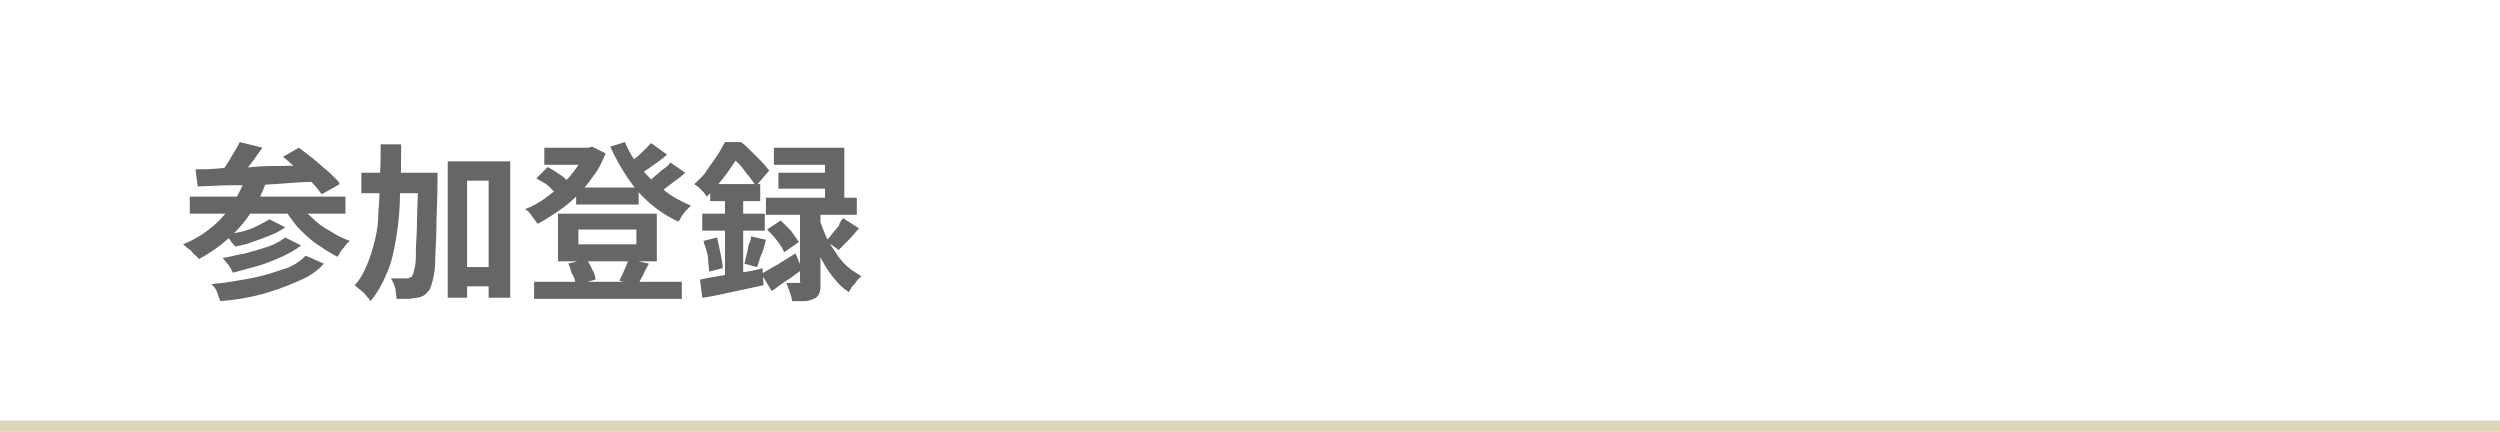
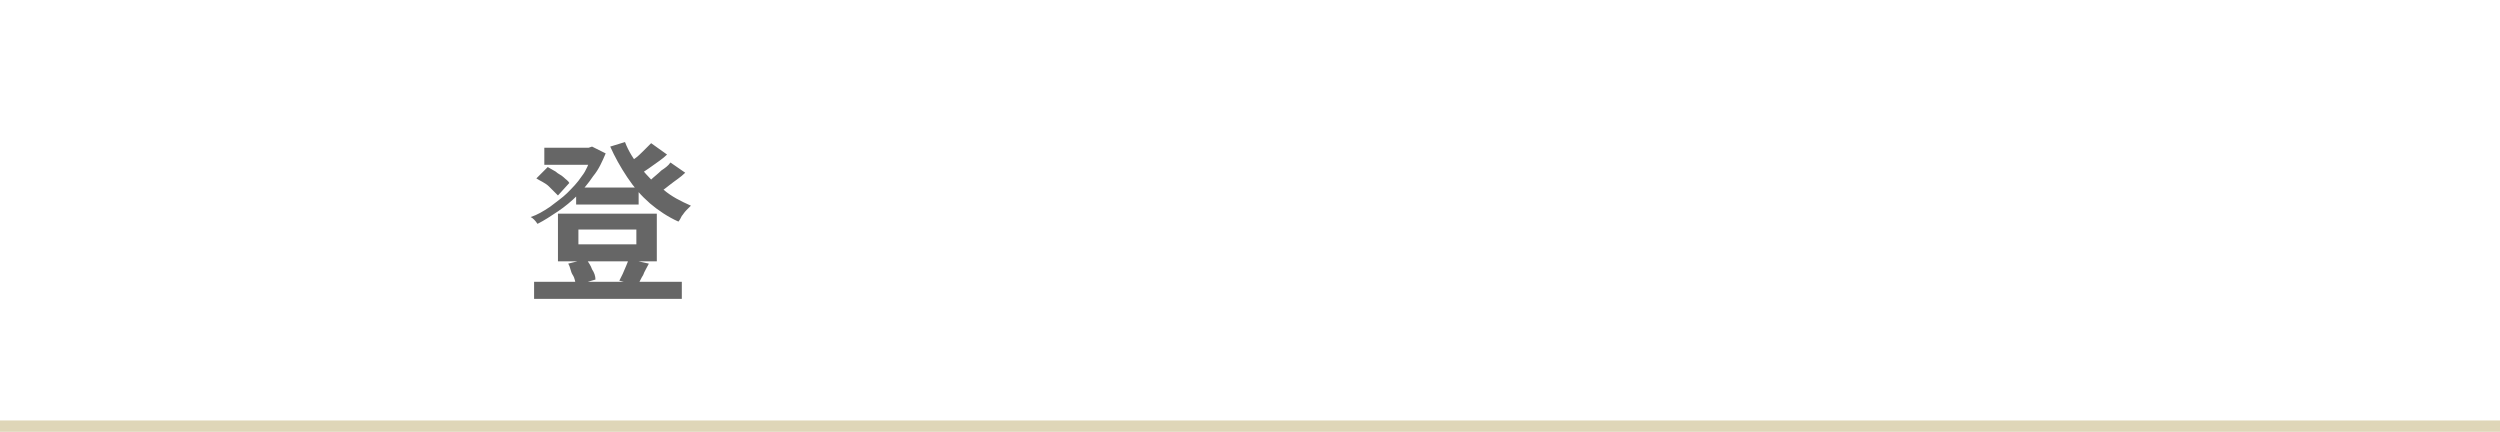
<svg xmlns="http://www.w3.org/2000/svg" version="1.1" id="レイヤー_1" x="0px" y="0px" viewBox="0 0 220 38" style="enable-background:new 0 0 220 38;" xml:space="preserve">
  <style type="text/css">
	.st0{fill:#DFD6B8;}
	.st1{fill:#666666;}
</style>
  <g>
    <rect y="37" class="st0" width="220" height="1" />
  </g>
  <g>
    <g>
-       <path class="st1" d="M21.6,15.7l1.8,0.4C22.8,17.7,22,19,21,20.1c-1,1.1-2.2,2-3.5,2.7c-0.1-0.1-0.2-0.3-0.4-0.4    c-0.2-0.2-0.3-0.4-0.5-0.5s-0.3-0.3-0.5-0.4c1.3-0.5,2.4-1.3,3.3-2.2C20.4,18.2,21.1,17,21.6,15.7z M16.7,17.3h13.7v1.5H16.7V17.3    z M17.2,14.9c0.7,0,1.4,0,2.3-0.1s1.8,0,2.7-0.1s1.9-0.1,2.9-0.1c1,0,2-0.1,3-0.1l-0.1,1.5c-1.3,0-2.5,0.1-3.8,0.2    c-1.3,0.1-2.5,0.1-3.7,0.1s-2.2,0.1-3.1,0.1L17.2,14.9z M26.9,22.5l1.6,0.7c-0.6,0.7-1.4,1.2-2.4,1.6c-0.9,0.4-2,0.8-3.1,1.1    s-2.4,0.5-3.6,0.6c-0.1-0.2-0.2-0.5-0.3-0.8s-0.3-0.5-0.5-0.7c1.2-0.1,2.3-0.3,3.4-0.5c1.1-0.2,2-0.5,2.9-0.8    C25.7,23.5,26.4,23,26.9,22.5z M21.1,12.5l2,0.5c-0.4,0.5-0.7,1-1.1,1.5c-0.4,0.5-0.8,1-1.1,1.3l-1.5-0.5c0.2-0.3,0.4-0.6,0.6-0.9    s0.4-0.7,0.6-1C20.8,13.1,21,12.7,21.1,12.5z M25.1,20.9l1.4,0.7c-0.5,0.4-1.1,0.7-1.7,1c-0.7,0.3-1.4,0.6-2.1,0.8    c-0.7,0.2-1.5,0.4-2.2,0.6c-0.1-0.2-0.2-0.4-0.4-0.7c-0.2-0.2-0.4-0.5-0.5-0.6c0.7-0.1,1.3-0.3,2-0.4c0.7-0.2,1.4-0.4,2-0.6    C24.2,21.5,24.7,21.2,25.1,20.9z M23.7,19.3l1.4,0.7c-0.4,0.3-0.8,0.5-1.3,0.7c-0.5,0.2-1,0.4-1.6,0.6c-0.5,0.2-1,0.3-1.5,0.4    c-0.1-0.2-0.3-0.3-0.4-0.5s-0.4-0.4-0.5-0.5c0.4-0.1,0.9-0.2,1.4-0.3c0.5-0.1,1-0.3,1.4-0.5S23.4,19.5,23.7,19.3z M26.2,17.7    c0.3,0.5,0.7,1,1.2,1.4c0.5,0.5,1,0.9,1.6,1.2c0.6,0.4,1.2,0.7,1.8,0.9c-0.1,0.1-0.3,0.2-0.4,0.4c-0.1,0.2-0.3,0.3-0.4,0.5    c-0.1,0.2-0.2,0.3-0.3,0.5c-0.6-0.3-1.2-0.7-1.8-1.1c-0.6-0.4-1.2-1-1.7-1.5c-0.5-0.6-0.9-1.2-1.3-1.8L26.2,17.7z M24.9,13.8    l1.4-0.8c0.4,0.3,0.8,0.6,1.3,1s0.9,0.8,1.3,1.1c0.4,0.4,0.8,0.7,1,1.1l-1.6,0.9c-0.2-0.3-0.5-0.7-0.9-1.1    c-0.4-0.4-0.8-0.8-1.3-1.2C25.7,14.5,25.3,14.1,24.9,13.8z" />
-       <path class="st1" d="M33.5,12.7h1.8c0,1.5,0,2.9-0.1,4.2c0,1.3-0.1,2.6-0.3,3.8c-0.2,1.2-0.4,2.3-0.8,3.2c-0.4,1-0.9,1.9-1.5,2.6    c-0.1-0.2-0.2-0.3-0.4-0.5c-0.1-0.2-0.3-0.3-0.5-0.5c-0.2-0.1-0.3-0.3-0.5-0.4c0.5-0.5,0.8-1.1,1.1-1.8c0.3-0.7,0.5-1.4,0.7-2.2    c0.2-0.8,0.3-1.6,0.3-2.5c0.1-0.9,0.1-1.9,0.1-2.9C33.5,14.8,33.5,13.8,33.5,12.7z M31.8,15.2h5.5v1.8h-5.5V15.2z M36.8,15.2h1.7    c0,0.2,0,0.4,0,0.5s0,0.2,0,0.3c0,1.6-0.1,3-0.1,4.1c0,1.1-0.1,2-0.1,2.8c0,0.7-0.1,1.3-0.2,1.7s-0.2,0.7-0.3,0.9    c-0.2,0.2-0.3,0.4-0.5,0.5c-0.2,0.1-0.4,0.2-0.6,0.2c-0.2,0-0.5,0.1-0.8,0.1c-0.3,0-0.7,0-1,0c0-0.3-0.1-0.6-0.1-0.9    c-0.1-0.3-0.2-0.6-0.4-0.9c0.3,0,0.6,0,0.8,0s0.4,0,0.6,0c0.1,0,0.2,0,0.3-0.1c0.1,0,0.2-0.1,0.2-0.2c0.1-0.1,0.1-0.3,0.2-0.7    c0.1-0.3,0.1-0.9,0.1-1.5s0.1-1.5,0.1-2.6c0-1.1,0.1-2.3,0.1-3.9V15.2z M39.4,14.2h5.5v12H43V15.9h-1.9v10.3h-1.7V14.2z     M40.2,23.5H44v1.7h-3.8V23.5z" />
-       <path class="st1" d="M51.5,13h0.3l0.3-0.1l1.2,0.6c-0.3,0.7-0.6,1.4-1.1,2c-0.4,0.6-0.9,1.2-1.4,1.7c-0.5,0.5-1.1,1-1.7,1.4    c-0.6,0.4-1.2,0.8-1.8,1.1c-0.1-0.2-0.3-0.4-0.5-0.7c-0.2-0.3-0.4-0.5-0.6-0.6c0.6-0.2,1.1-0.5,1.7-0.9c0.5-0.4,1.1-0.8,1.5-1.2    c0.5-0.5,0.9-0.9,1.3-1.5c0.4-0.5,0.6-1.1,0.8-1.6V13z M47,24.8h13v1.5H47V24.8z M47.2,15.7l1-1c0.2,0.1,0.5,0.3,0.7,0.4    c0.2,0.2,0.5,0.3,0.7,0.5c0.2,0.2,0.4,0.3,0.5,0.5l-1,1.1c-0.2-0.2-0.5-0.5-0.8-0.8S47.5,15.9,47.2,15.7z M47.9,13h4.2v1.5h-4.2    V13z M49.1,18.8h8.7V23h-8.7V18.8z M50,23.2l1.6-0.4c0.2,0.3,0.4,0.6,0.5,0.9c0.2,0.3,0.3,0.6,0.3,0.9l-1.7,0.5    c-0.1-0.3-0.1-0.6-0.3-0.9S50.2,23.5,50,23.2z M50.7,16.5h5.5V18h-5.5V16.5z M50.9,20.2v1.3H56v-1.3H50.9z M55,12.5    c0.3,0.8,0.8,1.6,1.4,2.3s1.2,1.4,2,1.9c0.7,0.6,1.5,1,2.4,1.4c-0.1,0.1-0.3,0.3-0.4,0.4c-0.2,0.2-0.3,0.4-0.4,0.5    c-0.1,0.2-0.2,0.4-0.3,0.5c-0.9-0.4-1.8-1-2.5-1.6c-0.8-0.7-1.4-1.4-2-2.3c-0.6-0.9-1.1-1.8-1.5-2.7L55,12.5z M55.3,22.8l1.8,0.4    c-0.2,0.4-0.4,0.7-0.5,1c-0.2,0.3-0.3,0.6-0.5,0.9l-1.6-0.4c0.1-0.2,0.2-0.4,0.3-0.6c0.1-0.2,0.2-0.5,0.3-0.7    C55.2,23.2,55.3,22.9,55.3,22.8z M57.3,12.6l1.4,1c-0.4,0.4-0.9,0.7-1.3,1s-0.9,0.6-1.3,0.9L55,14.6c0.2-0.2,0.5-0.4,0.8-0.6    c0.3-0.2,0.6-0.5,0.8-0.7C56.9,13,57.1,12.8,57.3,12.6z M59,14.3l1.3,0.9c-0.4,0.4-0.9,0.7-1.4,1.1c-0.5,0.4-0.9,0.7-1.3,0.9    l-1.1-0.8c0.3-0.2,0.6-0.4,0.8-0.6s0.6-0.5,0.9-0.8C58.5,14.8,58.8,14.6,59,14.3z" />
-       <path class="st1" d="M63.8,12.5h0.9v0.3h0.5v0.5c-0.3,0.6-0.7,1.2-1.2,1.9c-0.5,0.7-1.1,1.4-1.8,2.1c-0.1-0.1-0.2-0.3-0.3-0.4    c-0.1-0.1-0.3-0.3-0.4-0.4c-0.1-0.1-0.3-0.2-0.4-0.3c0.4-0.4,0.8-0.7,1.1-1.2s0.6-0.8,0.9-1.3C63.4,13.3,63.6,12.8,63.8,12.5z     M61.6,24.6c0.5-0.1,1-0.2,1.6-0.3c0.6-0.1,1.3-0.2,1.9-0.3c0.7-0.1,1.4-0.2,2-0.4l0.1,1.5c-0.9,0.2-1.9,0.4-2.8,0.6    c-0.9,0.2-1.8,0.4-2.6,0.5L61.6,24.6z M61.8,18.8h5.5v1.5h-5.5V18.8z M61.9,21.2l1.2-0.3c0.1,0.4,0.2,0.9,0.3,1.4    c0.1,0.5,0.2,0.9,0.2,1.3l-1.2,0.3c0-0.4-0.1-0.8-0.1-1.3C62.2,22,62,21.6,61.9,21.2z M62.5,16.2h4.4v1.5h-4.4V16.2z M63.8,16.8    h1.6v8.1l-1.6,0.3V16.8z M64,12.5h1.2c0.3,0.2,0.6,0.5,0.9,0.8c0.3,0.3,0.6,0.6,0.9,0.9c0.3,0.3,0.5,0.6,0.7,0.8l-1.2,1.4    c-0.1-0.3-0.4-0.6-0.6-0.9c-0.3-0.3-0.5-0.7-0.8-1c-0.3-0.3-0.6-0.6-0.9-0.8H64V12.5z M66.1,20.8l1.3,0.3    c-0.1,0.4-0.2,0.9-0.4,1.3s-0.2,0.8-0.4,1.1l-1.1-0.3c0.1-0.2,0.1-0.5,0.2-0.8c0.1-0.3,0.1-0.6,0.2-0.9C66,21.3,66.1,21,66.1,20.8    z M67,24.1c0.4-0.2,0.8-0.5,1.4-0.8c0.5-0.3,1.1-0.7,1.6-1l0.6,1.4c-0.4,0.3-0.9,0.7-1.4,1c-0.5,0.3-0.9,0.7-1.3,0.9L67,24.1z     M67.4,17.4h8v1.5h-8V17.4z M67.5,20.2l1.2-0.8c0.3,0.3,0.6,0.6,0.9,0.9c0.3,0.4,0.5,0.7,0.7,1L69,22.2c-0.1-0.3-0.3-0.6-0.6-1    C68.1,20.8,67.8,20.5,67.5,20.2z M68.1,13h6.2v5.3h-1.7v-3.8h-4.5V13z M68.5,15.2h5.1v1.4h-5.1V15.2z M70.5,18.2h1.7v6.7    c0,0.4,0,0.7-0.1,0.9c-0.1,0.2-0.2,0.4-0.5,0.5c-0.2,0.1-0.5,0.2-0.8,0.2c-0.3,0-0.7,0-1.1,0c0-0.2-0.1-0.5-0.2-0.8    c-0.1-0.3-0.2-0.5-0.3-0.8c0.2,0,0.4,0,0.6,0c0.2,0,0.3,0,0.4,0c0.1,0,0.1,0,0.2,0s0-0.1,0-0.1V18.2z M72.1,19.2    c0.1,0.4,0.3,0.9,0.5,1.4c0.2,0.5,0.5,1,0.8,1.4c0.3,0.5,0.6,0.9,1,1.3c0.4,0.4,0.9,0.7,1.4,1c-0.1,0.1-0.3,0.3-0.4,0.4    c-0.1,0.2-0.3,0.4-0.4,0.5s-0.2,0.4-0.3,0.5c-0.5-0.3-0.9-0.7-1.3-1.2c-0.4-0.5-0.7-0.9-1-1.5c-0.3-0.5-0.5-1-0.7-1.6    c-0.2-0.5-0.4-1-0.5-1.4L72.1,19.2z M74.2,19.2l1.4,0.9c-0.3,0.3-0.6,0.7-0.9,1c-0.3,0.3-0.6,0.6-0.9,0.9l-1.1-0.8    c0.2-0.2,0.4-0.4,0.5-0.6c0.2-0.2,0.4-0.5,0.6-0.7C73.9,19.6,74,19.4,74.2,19.2z" />
+       <path class="st1" d="M51.5,13h0.3l0.3-0.1l1.2,0.6c-0.3,0.7-0.6,1.4-1.1,2c-0.4,0.6-0.9,1.2-1.4,1.7c-0.5,0.5-1.1,1-1.7,1.4    c-0.6,0.4-1.2,0.8-1.8,1.1c-0.2-0.3-0.4-0.5-0.6-0.6c0.6-0.2,1.1-0.5,1.7-0.9c0.5-0.4,1.1-0.8,1.5-1.2    c0.5-0.5,0.9-0.9,1.3-1.5c0.4-0.5,0.6-1.1,0.8-1.6V13z M47,24.8h13v1.5H47V24.8z M47.2,15.7l1-1c0.2,0.1,0.5,0.3,0.7,0.4    c0.2,0.2,0.5,0.3,0.7,0.5c0.2,0.2,0.4,0.3,0.5,0.5l-1,1.1c-0.2-0.2-0.5-0.5-0.8-0.8S47.5,15.9,47.2,15.7z M47.9,13h4.2v1.5h-4.2    V13z M49.1,18.8h8.7V23h-8.7V18.8z M50,23.2l1.6-0.4c0.2,0.3,0.4,0.6,0.5,0.9c0.2,0.3,0.3,0.6,0.3,0.9l-1.7,0.5    c-0.1-0.3-0.1-0.6-0.3-0.9S50.2,23.5,50,23.2z M50.7,16.5h5.5V18h-5.5V16.5z M50.9,20.2v1.3H56v-1.3H50.9z M55,12.5    c0.3,0.8,0.8,1.6,1.4,2.3s1.2,1.4,2,1.9c0.7,0.6,1.5,1,2.4,1.4c-0.1,0.1-0.3,0.3-0.4,0.4c-0.2,0.2-0.3,0.4-0.4,0.5    c-0.1,0.2-0.2,0.4-0.3,0.5c-0.9-0.4-1.8-1-2.5-1.6c-0.8-0.7-1.4-1.4-2-2.3c-0.6-0.9-1.1-1.8-1.5-2.7L55,12.5z M55.3,22.8l1.8,0.4    c-0.2,0.4-0.4,0.7-0.5,1c-0.2,0.3-0.3,0.6-0.5,0.9l-1.6-0.4c0.1-0.2,0.2-0.4,0.3-0.6c0.1-0.2,0.2-0.5,0.3-0.7    C55.2,23.2,55.3,22.9,55.3,22.8z M57.3,12.6l1.4,1c-0.4,0.4-0.9,0.7-1.3,1s-0.9,0.6-1.3,0.9L55,14.6c0.2-0.2,0.5-0.4,0.8-0.6    c0.3-0.2,0.6-0.5,0.8-0.7C56.9,13,57.1,12.8,57.3,12.6z M59,14.3l1.3,0.9c-0.4,0.4-0.9,0.7-1.4,1.1c-0.5,0.4-0.9,0.7-1.3,0.9    l-1.1-0.8c0.3-0.2,0.6-0.4,0.8-0.6s0.6-0.5,0.9-0.8C58.5,14.8,58.8,14.6,59,14.3z" />
    </g>
  </g>
  <g>
</g>
  <g>
</g>
  <g>
</g>
  <g>
</g>
  <g>
</g>
  <g>
</g>
  <g>
</g>
  <g>
</g>
  <g>
</g>
  <g>
</g>
  <g>
</g>
  <g>
</g>
  <g>
</g>
  <g>
</g>
  <g>
</g>
</svg>